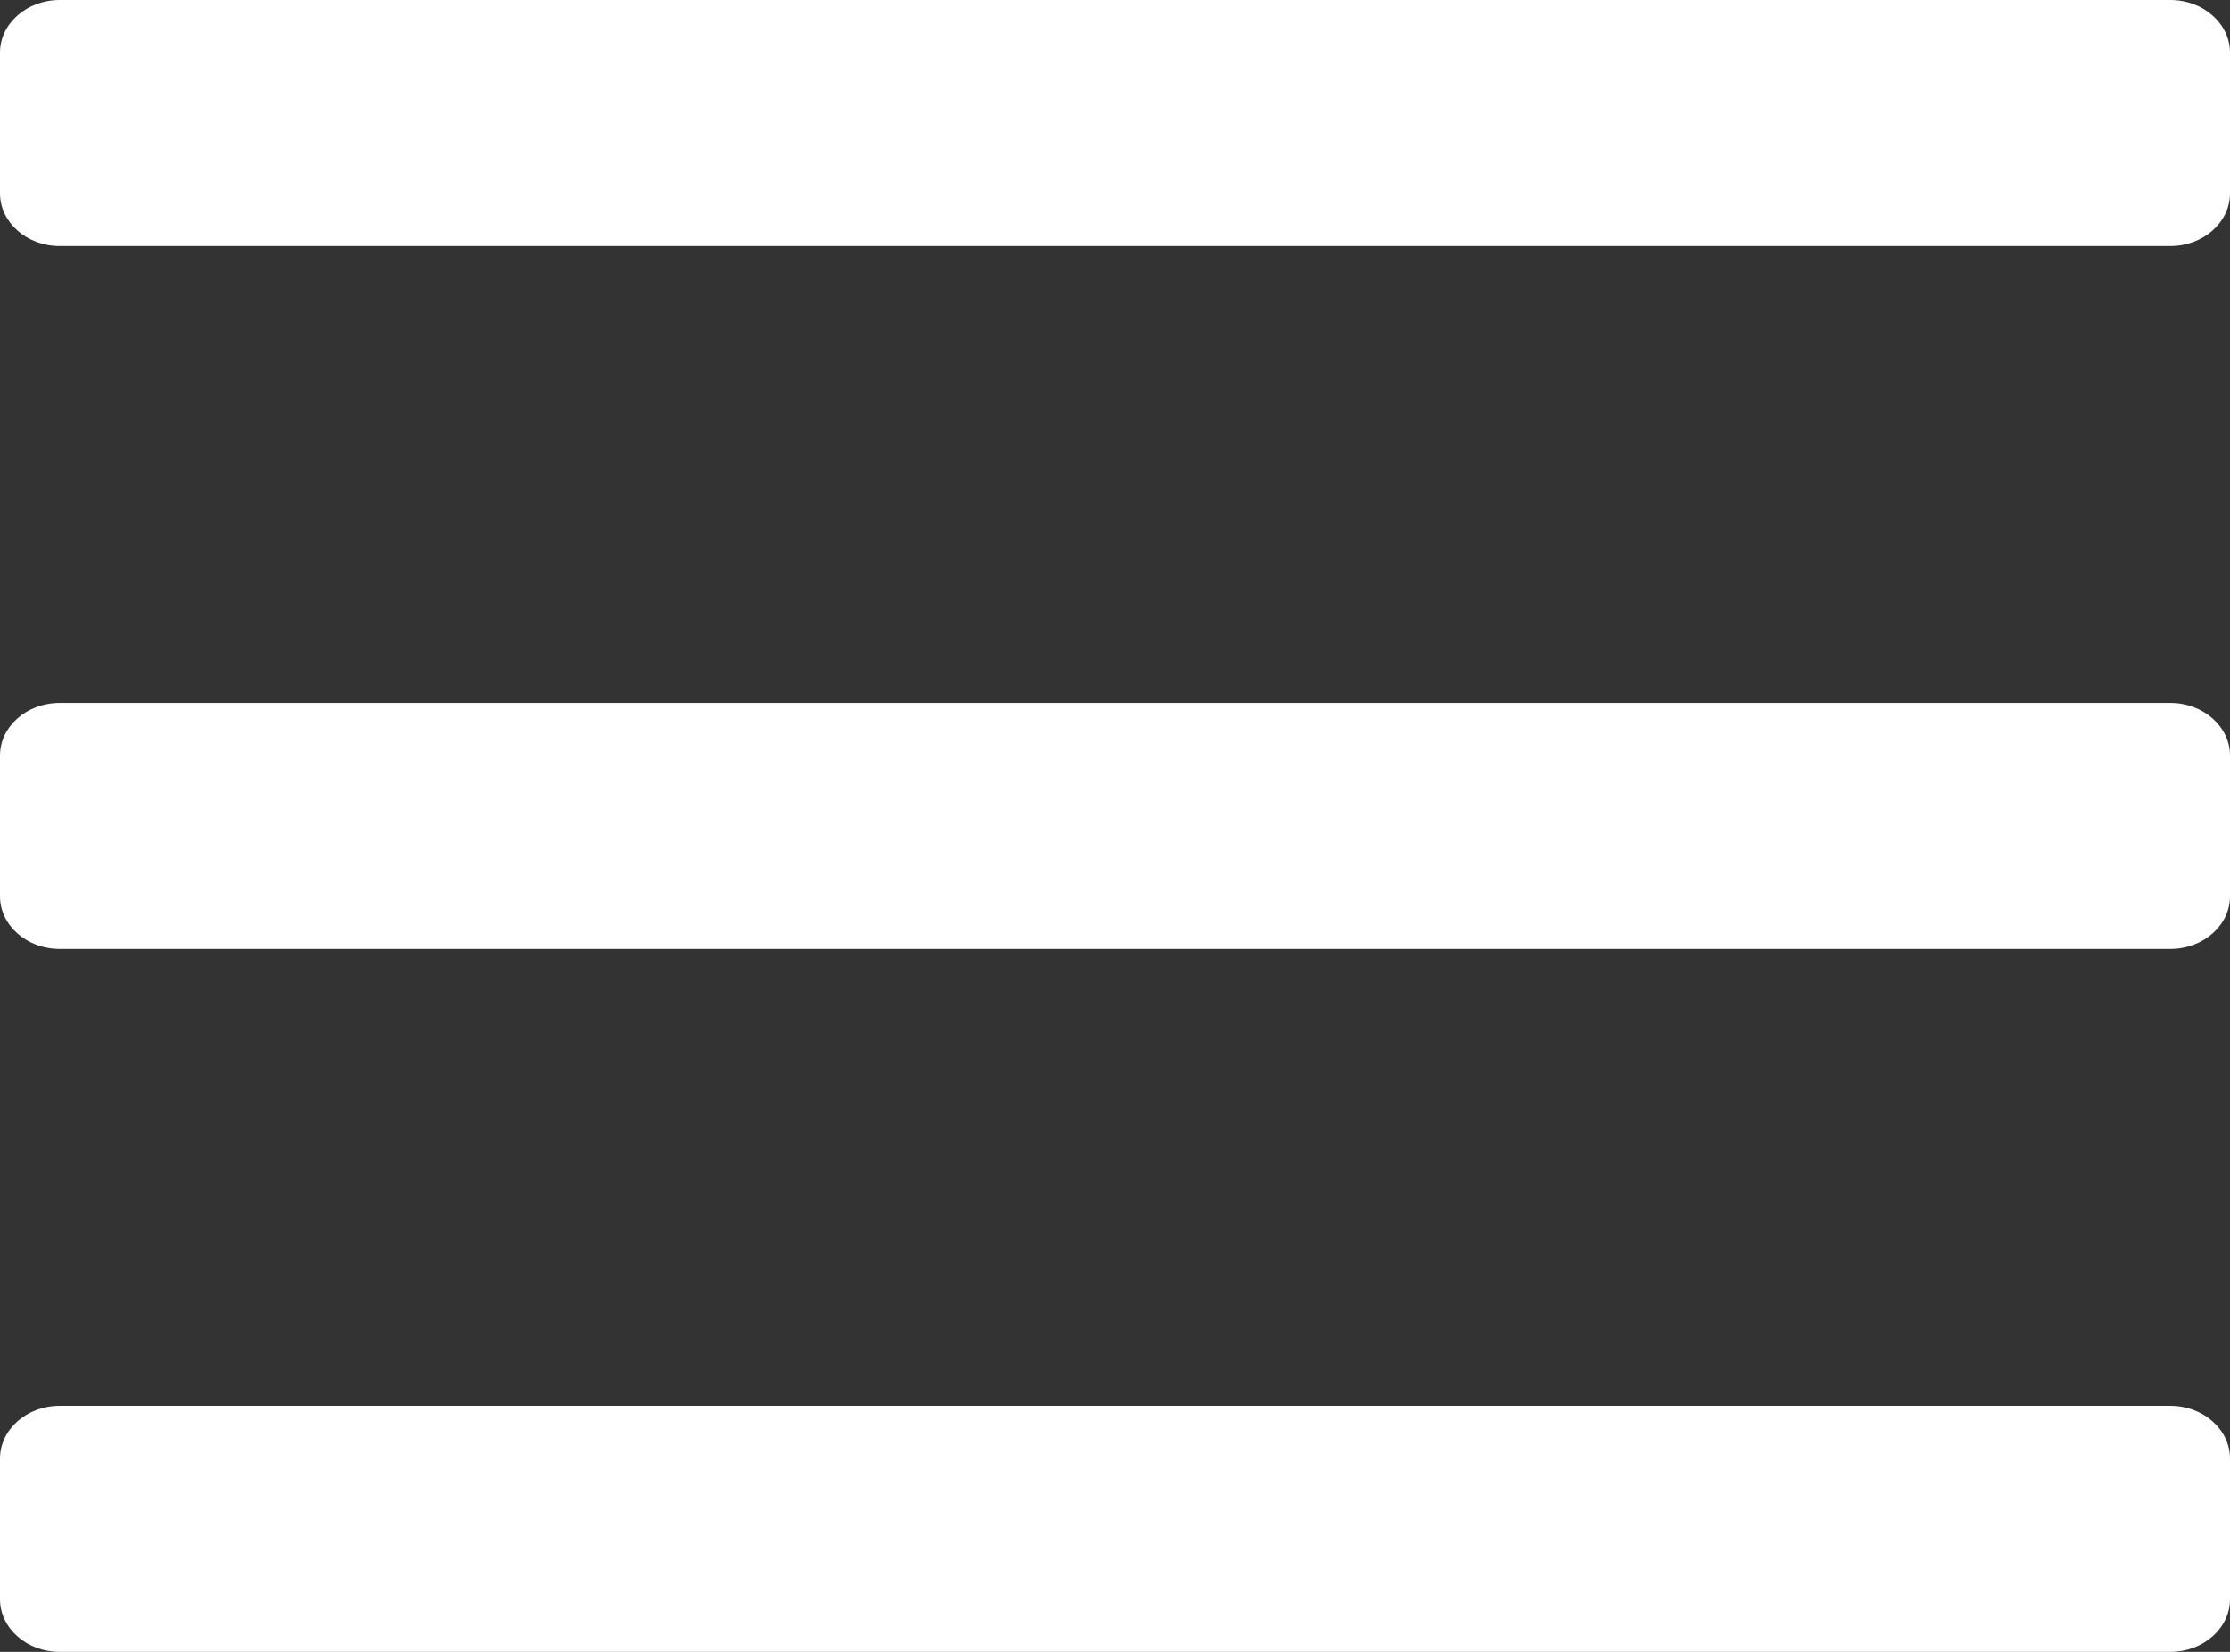
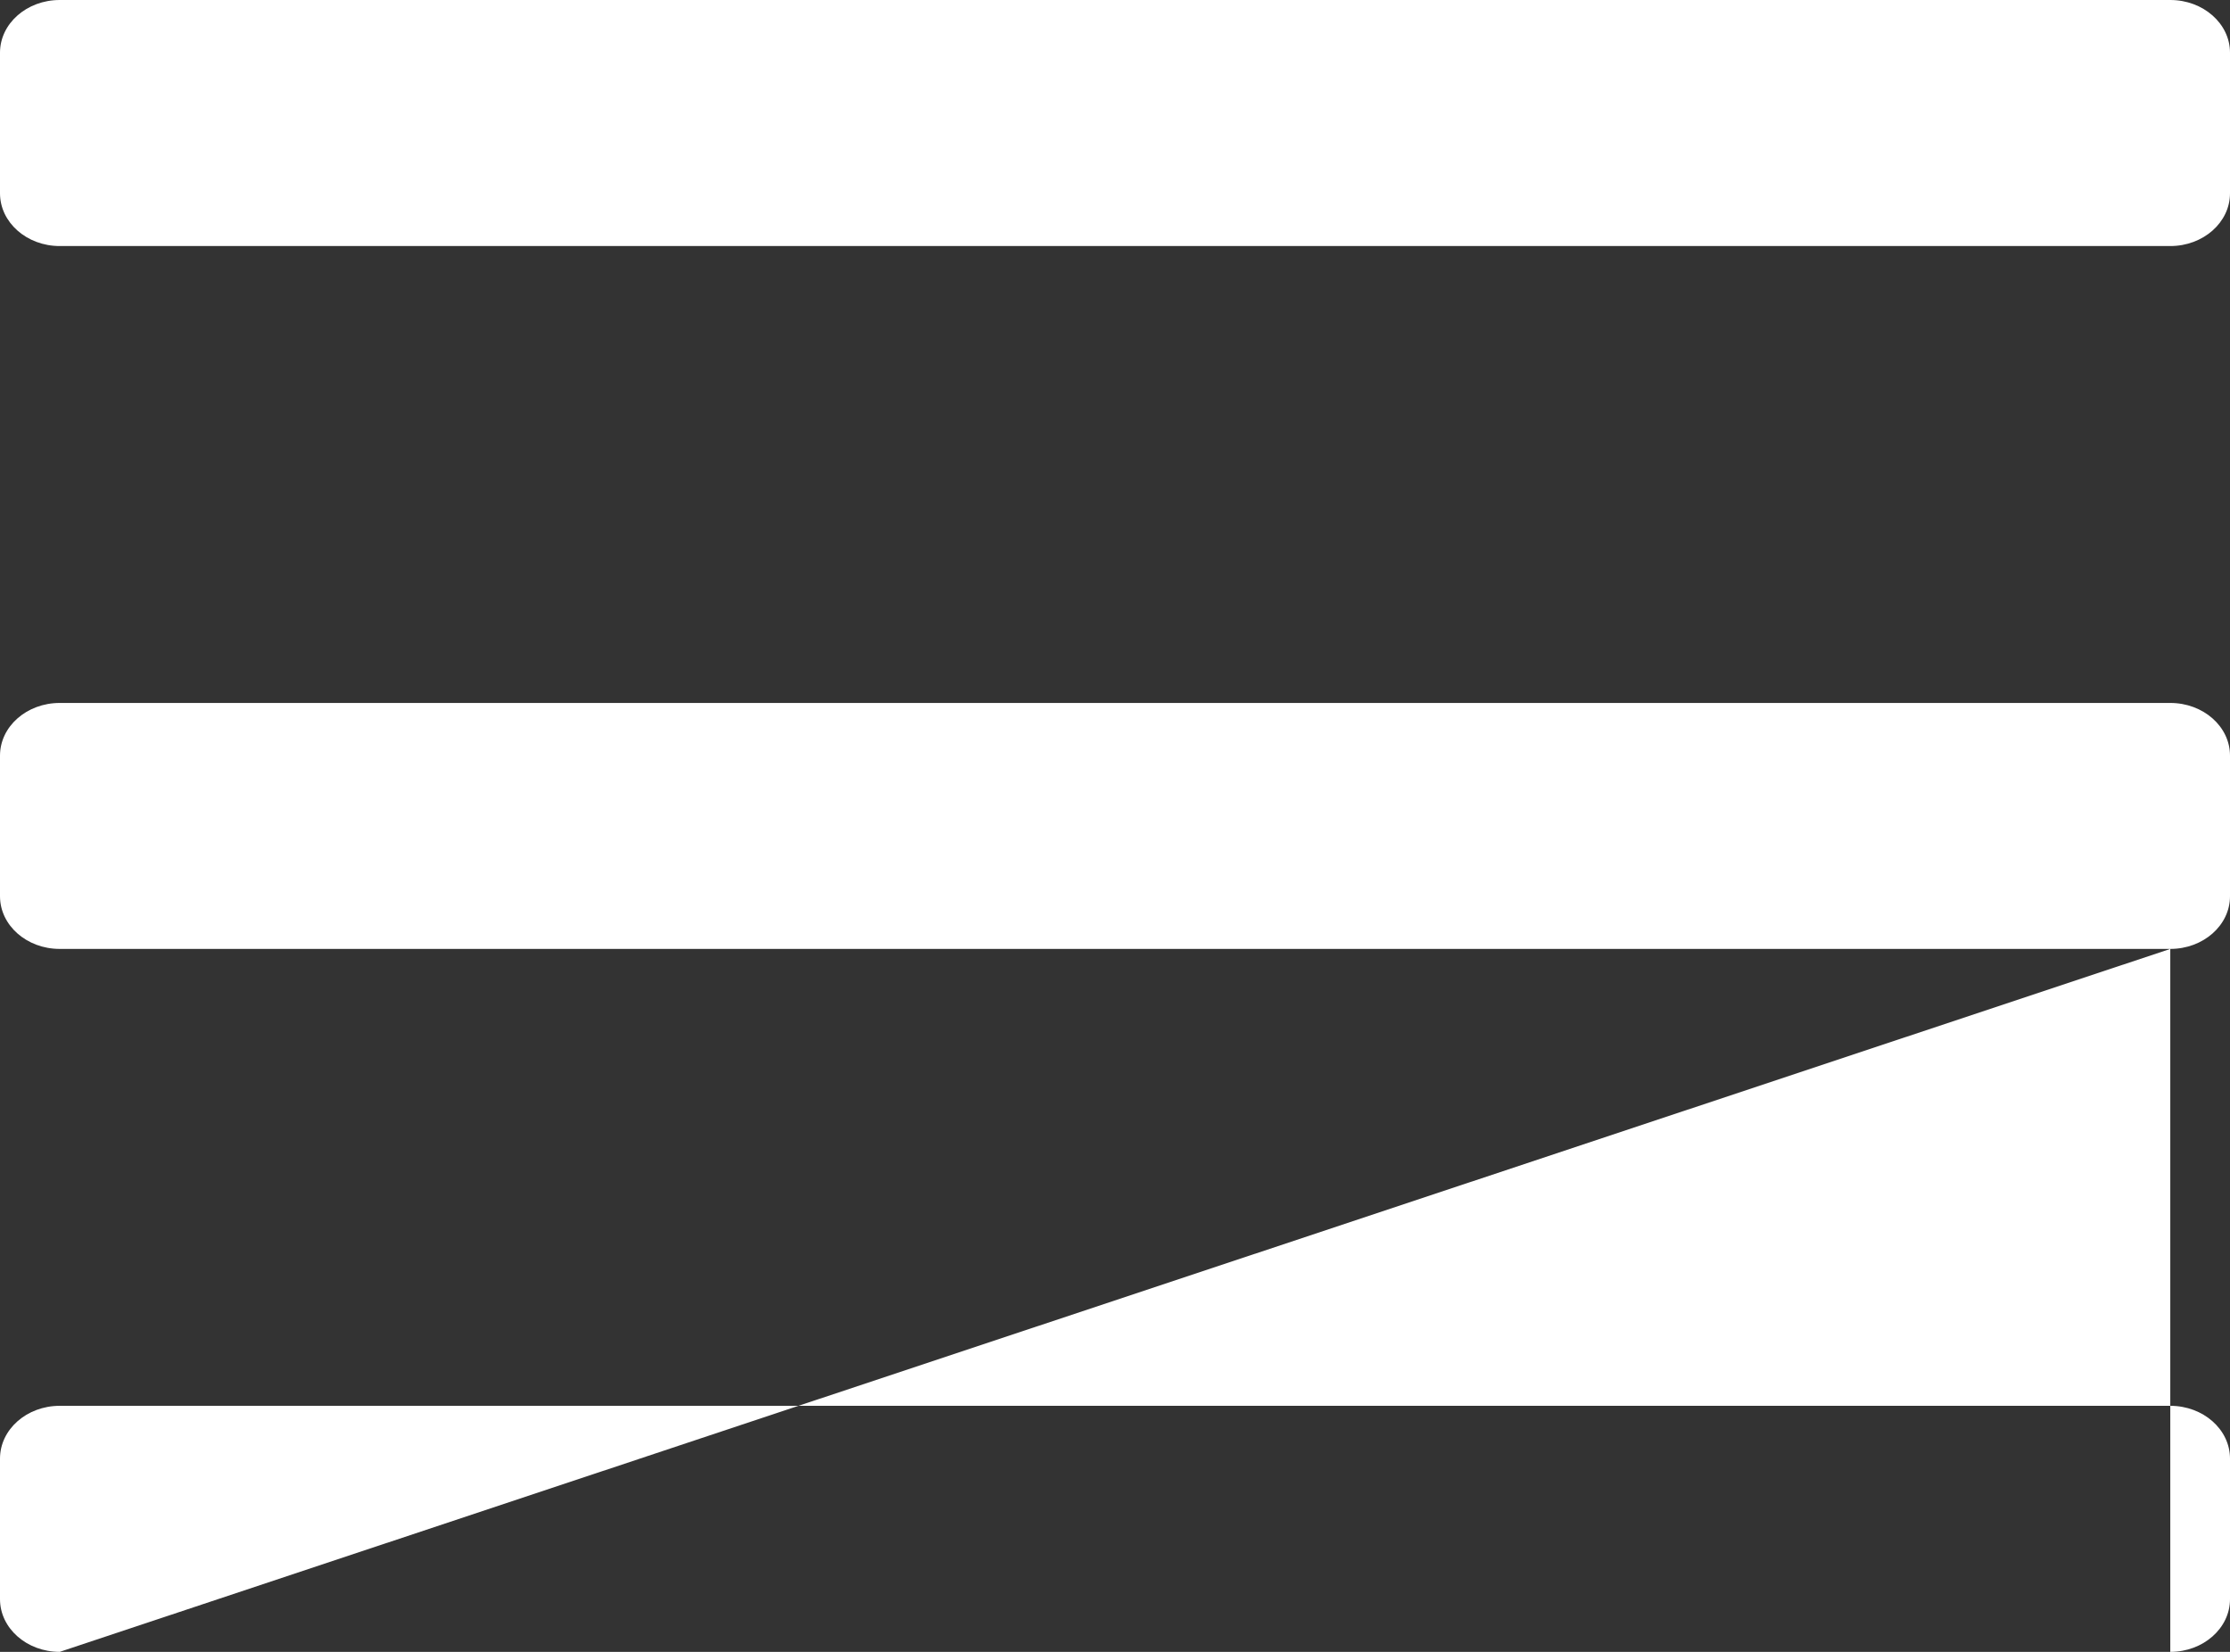
<svg xmlns="http://www.w3.org/2000/svg" width="27px" height="20px" viewBox="0 0 27 20" version="1.1">
  <rect x="0" y="0" width="27" height="20" fill="#333333" stroke="none" />
  <title>Shape</title>
  <desc>Created with Sketch.</desc>
  <g id="Page-1" stroke="none" stroke-width="1" fill="none" fill-rule="evenodd">
    <g id="bars" fill="#FFFFFF" fill-rule="nonzero">
-       <path d="M26.277,2.979 L0.723,2.979 C0.324,2.979 0,2.693 0,2.34 L0,0.638 C0,0.286 0.324,0 0.723,0 L26.277,0 C26.676,0 27,0.286 27,0.638 L27,2.34 C27,2.693 26.676,2.979 26.277,2.979 Z M26.277,11.489 L0.723,11.489 C0.324,11.489 0,11.204 0,10.851 L0,9.149 C0,8.796 0.324,8.511 0.723,8.511 L26.277,8.511 C26.676,8.511 27,8.796 27,9.149 L27,10.851 C27,11.204 26.676,11.489 26.277,11.489 Z M26.277,20 L0.723,20 C0.324,20 0,19.714 0,19.362 L0,17.66 C0,17.307 0.324,17.021 0.723,17.021 L26.277,17.021 C26.676,17.021 27,17.307 27,17.66 L27,19.362 C27,19.714 26.676,20 26.277,20 Z" id="Shape" />
+       <path d="M26.277,2.979 L0.723,2.979 C0.324,2.979 0,2.693 0,2.34 L0,0.638 C0,0.286 0.324,0 0.723,0 L26.277,0 C26.676,0 27,0.286 27,0.638 L27,2.34 C27,2.693 26.676,2.979 26.277,2.979 Z M26.277,11.489 L0.723,11.489 C0.324,11.489 0,11.204 0,10.851 L0,9.149 C0,8.796 0.324,8.511 0.723,8.511 L26.277,8.511 C26.676,8.511 27,8.796 27,9.149 L27,10.851 C27,11.204 26.676,11.489 26.277,11.489 Z L0.723,20 C0.324,20 0,19.714 0,19.362 L0,17.66 C0,17.307 0.324,17.021 0.723,17.021 L26.277,17.021 C26.676,17.021 27,17.307 27,17.66 L27,19.362 C27,19.714 26.676,20 26.277,20 Z" id="Shape" />
    </g>
  </g>
</svg>